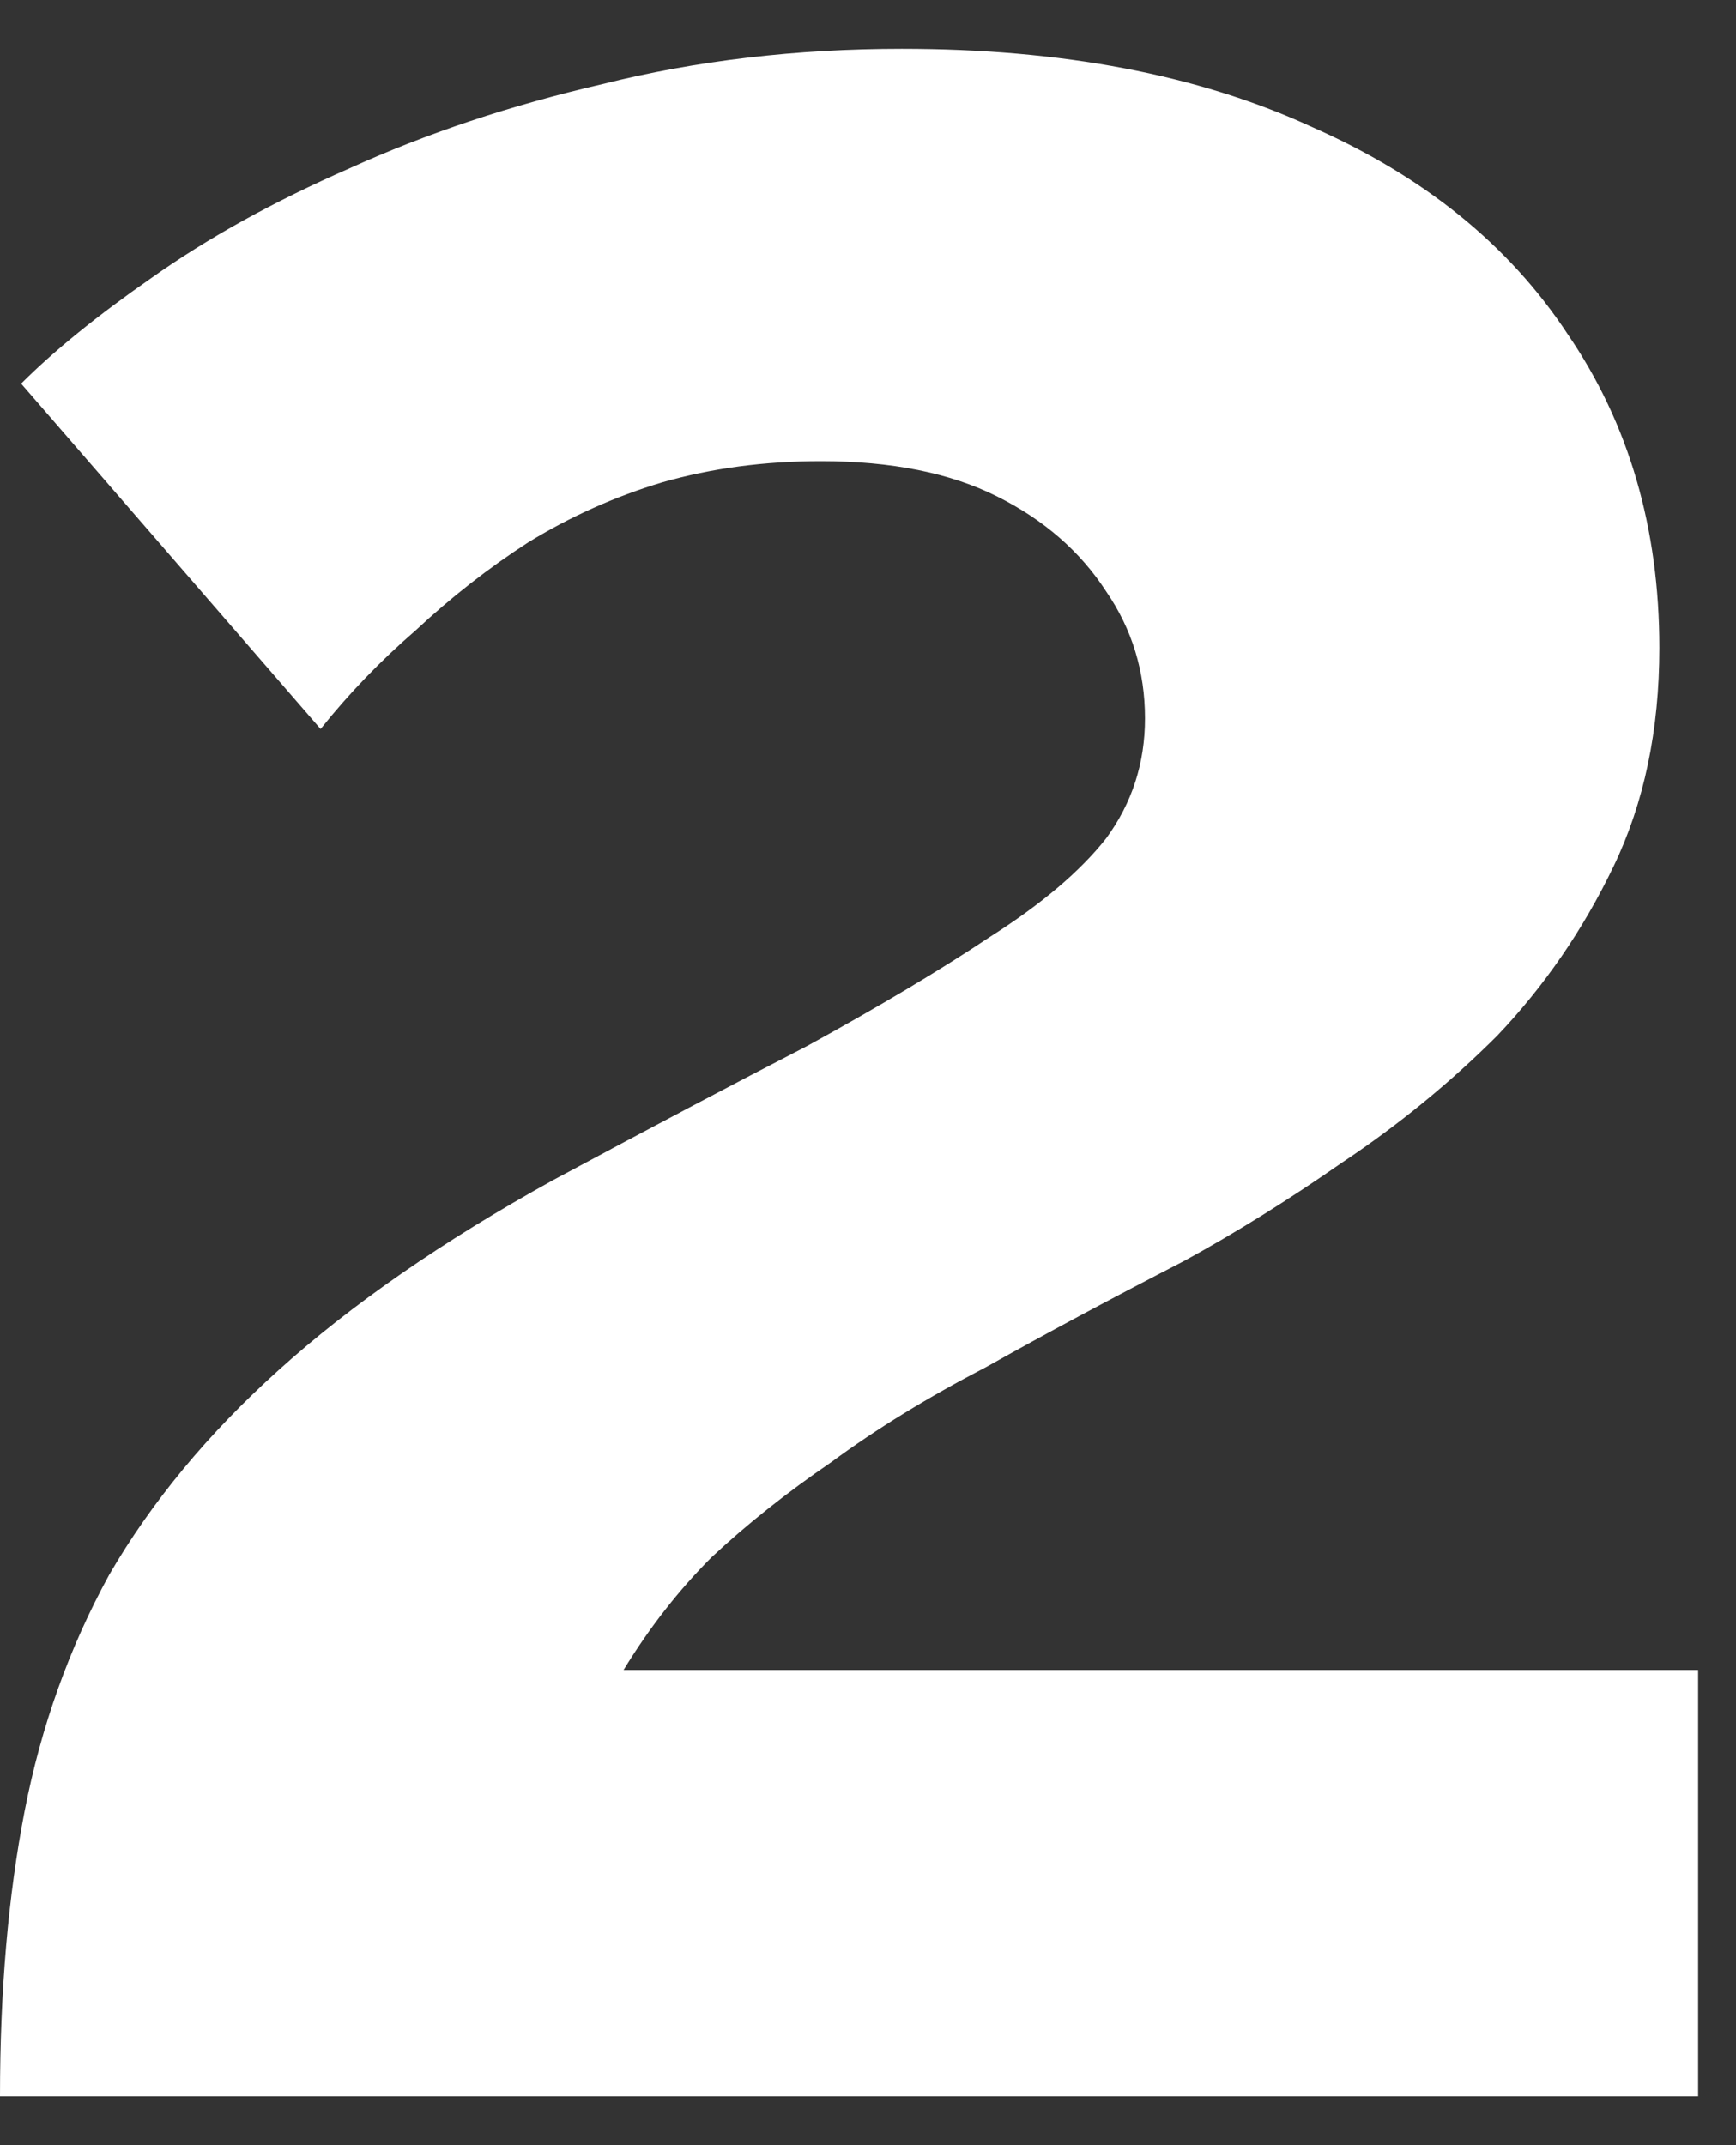
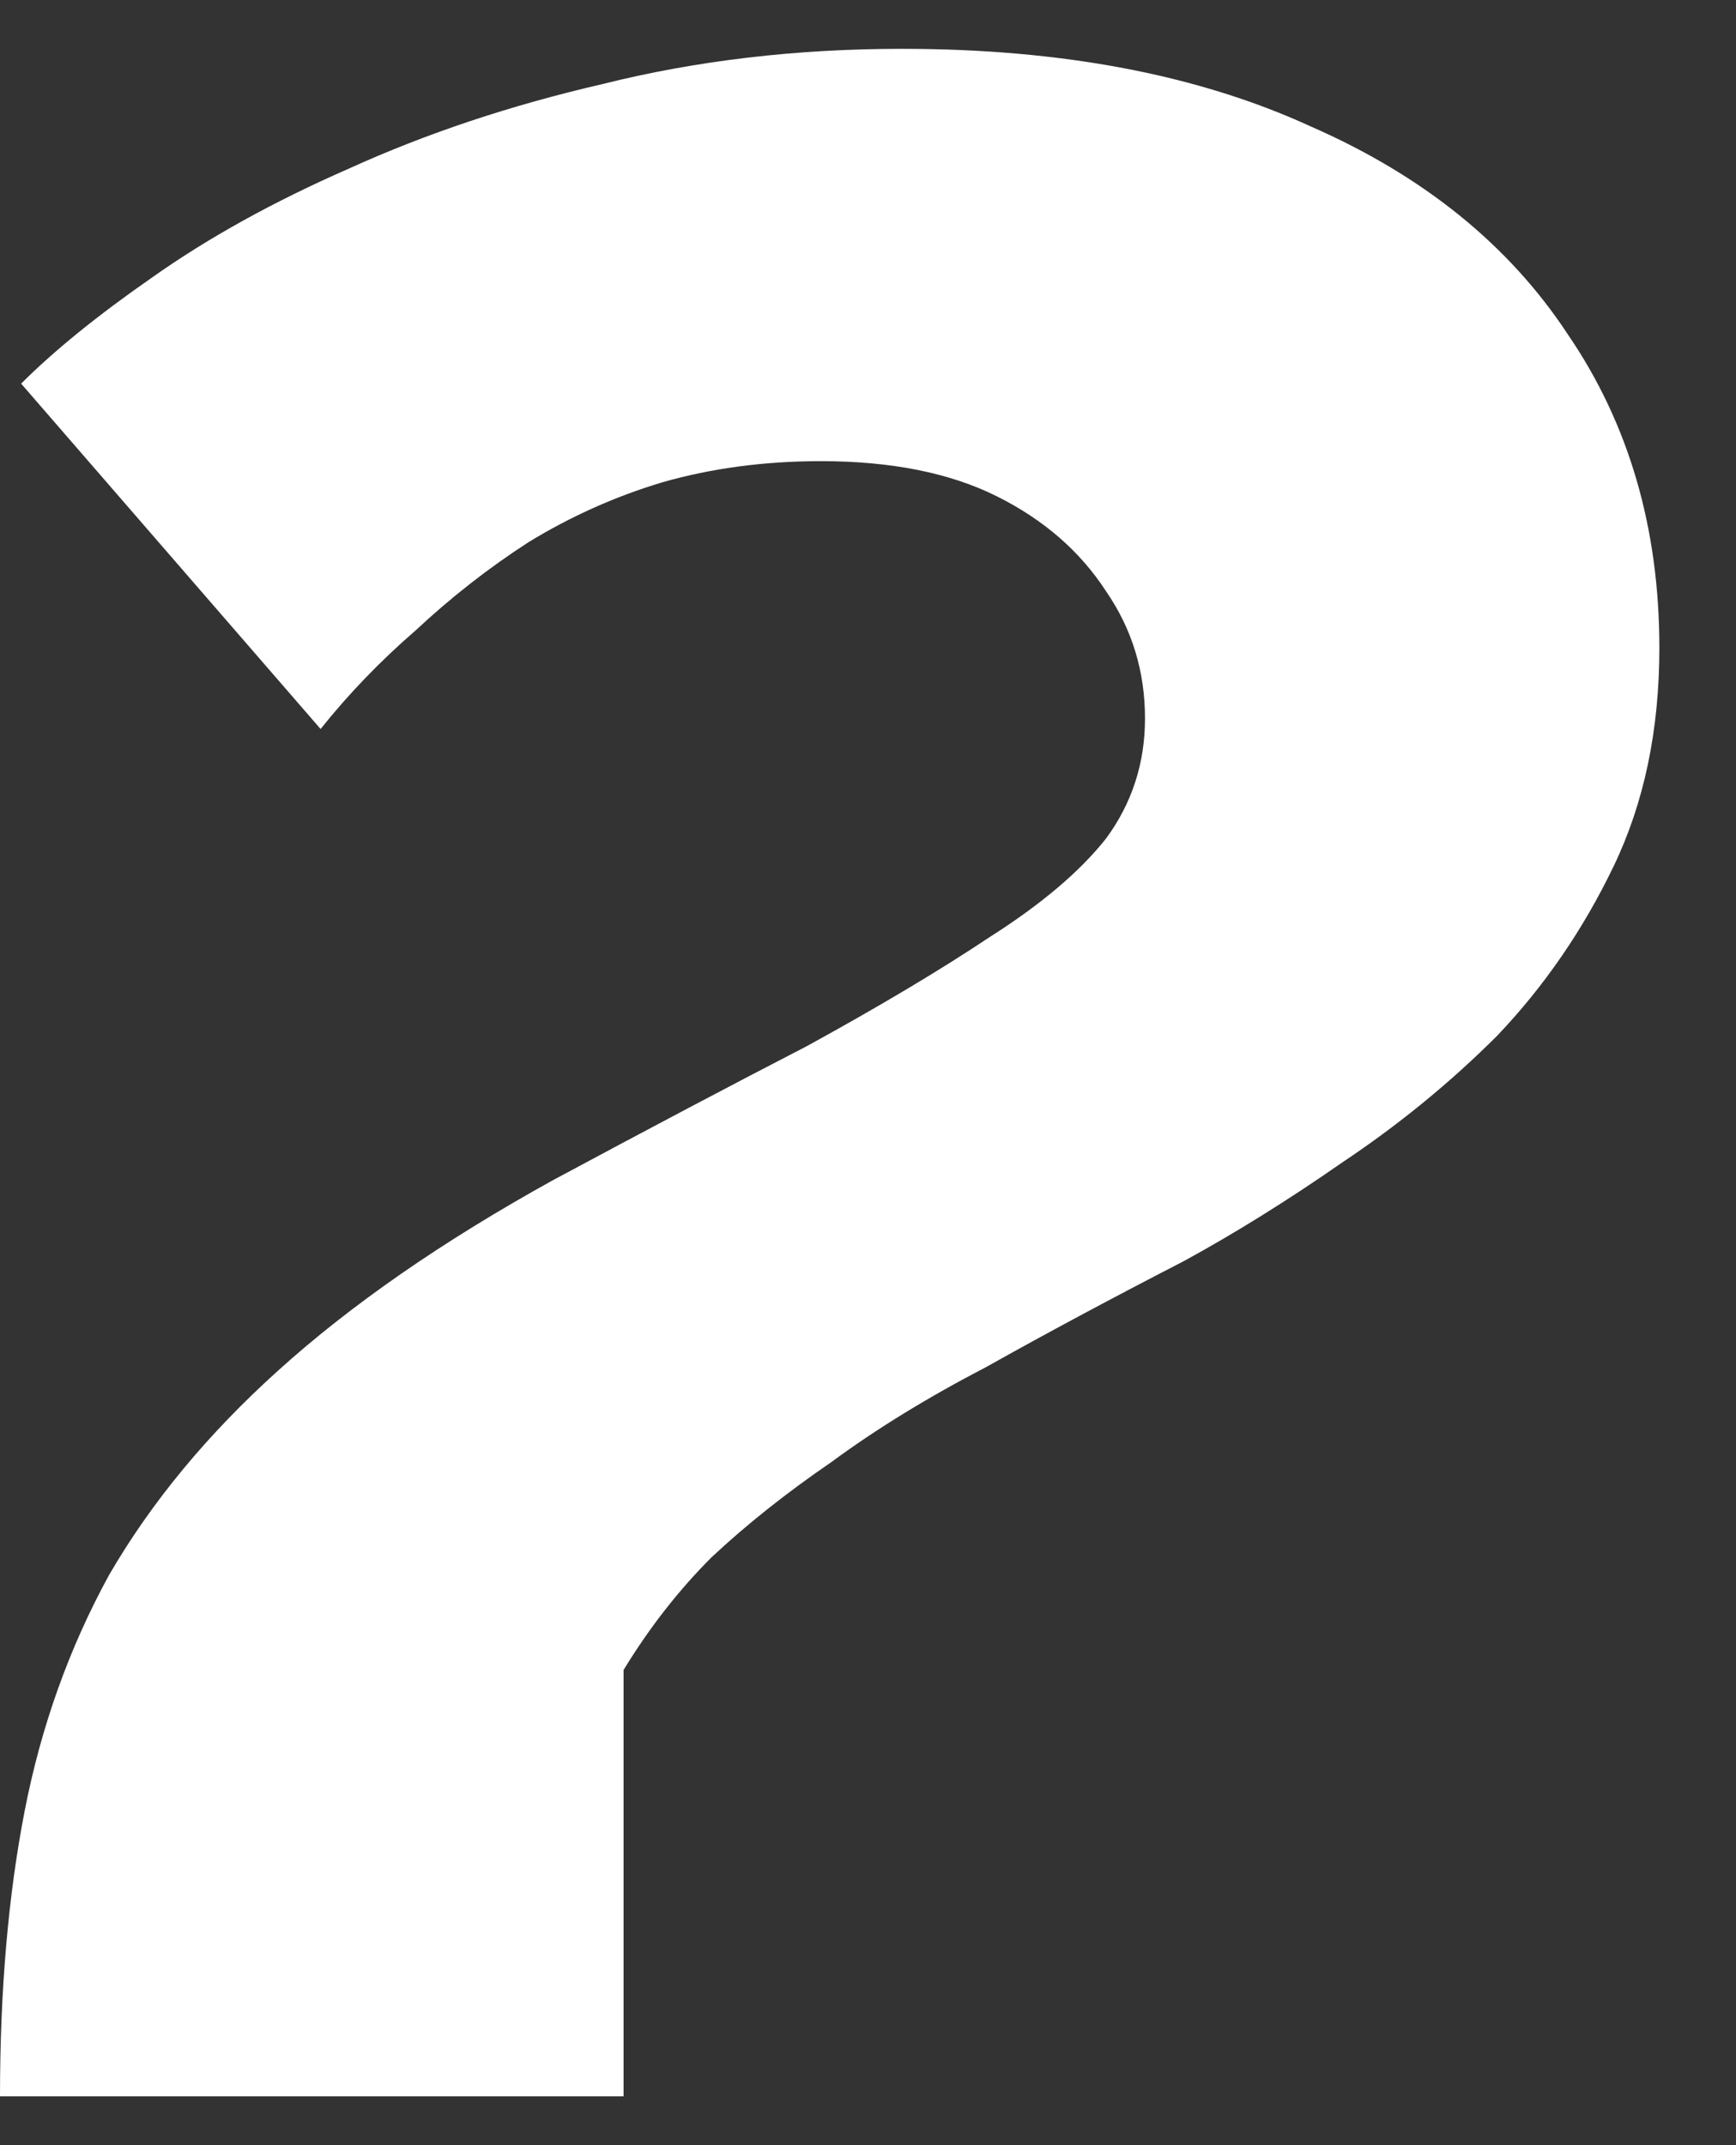
<svg xmlns="http://www.w3.org/2000/svg" width="34" height="42" viewBox="0 0 34 42" fill="none">
  <rect x="0" y="0" width="34" height="42" fill="#333333" stroke="none" />
-   <path d="M0 41.044C0 38.974 0.161 37.111 0.483 35.456C0.805 33.8 1.357 32.258 2.139 30.832C2.967 29.407 4.071 28.073 5.451 26.831C6.877 25.543 8.671 24.3 10.833 23.105C12.719 22.093 14.375 21.218 15.801 20.483C17.227 19.701 18.423 18.988 19.389 18.343C20.401 17.7 21.16 17.055 21.666 16.412C22.172 15.722 22.425 14.94 22.425 14.066C22.425 13.146 22.172 12.318 21.666 11.582C21.16 10.8 20.447 10.178 19.527 9.719C18.607 9.259 17.457 9.029 16.077 9.029C14.973 9.029 13.938 9.167 12.972 9.443C12.052 9.719 11.178 10.11 10.35 10.616C9.568 11.121 8.832 11.697 8.142 12.341C7.452 12.938 6.831 13.582 6.279 14.273L0.414 7.511C1.058 6.867 1.909 6.177 2.967 5.441C4.071 4.659 5.359 3.946 6.831 3.302C8.349 2.612 10.005 2.06 11.799 1.646C13.639 1.186 15.594 0.956 17.664 0.956C20.792 0.956 23.46 1.462 25.668 2.474C27.876 3.44 29.555 4.797 30.705 6.545C31.901 8.293 32.499 10.339 32.499 12.685C32.499 14.296 32.2 15.722 31.602 16.963C31.004 18.206 30.245 19.309 29.325 20.276C28.405 21.195 27.393 22.023 26.289 22.759C25.231 23.495 24.196 24.14 23.184 24.692C21.758 25.427 20.47 26.117 19.32 26.762C18.17 27.36 17.158 27.98 16.284 28.625C15.41 29.223 14.628 29.843 13.938 30.488C13.294 31.131 12.719 31.867 12.213 32.696H33.258V41.044H0Z" fill="white" />
+   <path d="M0 41.044C0 38.974 0.161 37.111 0.483 35.456C0.805 33.8 1.357 32.258 2.139 30.832C2.967 29.407 4.071 28.073 5.451 26.831C6.877 25.543 8.671 24.3 10.833 23.105C12.719 22.093 14.375 21.218 15.801 20.483C17.227 19.701 18.423 18.988 19.389 18.343C20.401 17.7 21.16 17.055 21.666 16.412C22.172 15.722 22.425 14.94 22.425 14.066C22.425 13.146 22.172 12.318 21.666 11.582C21.16 10.8 20.447 10.178 19.527 9.719C18.607 9.259 17.457 9.029 16.077 9.029C14.973 9.029 13.938 9.167 12.972 9.443C12.052 9.719 11.178 10.11 10.35 10.616C9.568 11.121 8.832 11.697 8.142 12.341C7.452 12.938 6.831 13.582 6.279 14.273L0.414 7.511C1.058 6.867 1.909 6.177 2.967 5.441C4.071 4.659 5.359 3.946 6.831 3.302C8.349 2.612 10.005 2.06 11.799 1.646C13.639 1.186 15.594 0.956 17.664 0.956C20.792 0.956 23.46 1.462 25.668 2.474C27.876 3.44 29.555 4.797 30.705 6.545C31.901 8.293 32.499 10.339 32.499 12.685C32.499 14.296 32.2 15.722 31.602 16.963C31.004 18.206 30.245 19.309 29.325 20.276C28.405 21.195 27.393 22.023 26.289 22.759C25.231 23.495 24.196 24.14 23.184 24.692C21.758 25.427 20.47 26.117 19.32 26.762C18.17 27.36 17.158 27.98 16.284 28.625C15.41 29.223 14.628 29.843 13.938 30.488C13.294 31.131 12.719 31.867 12.213 32.696V41.044H0Z" fill="white" />
</svg>